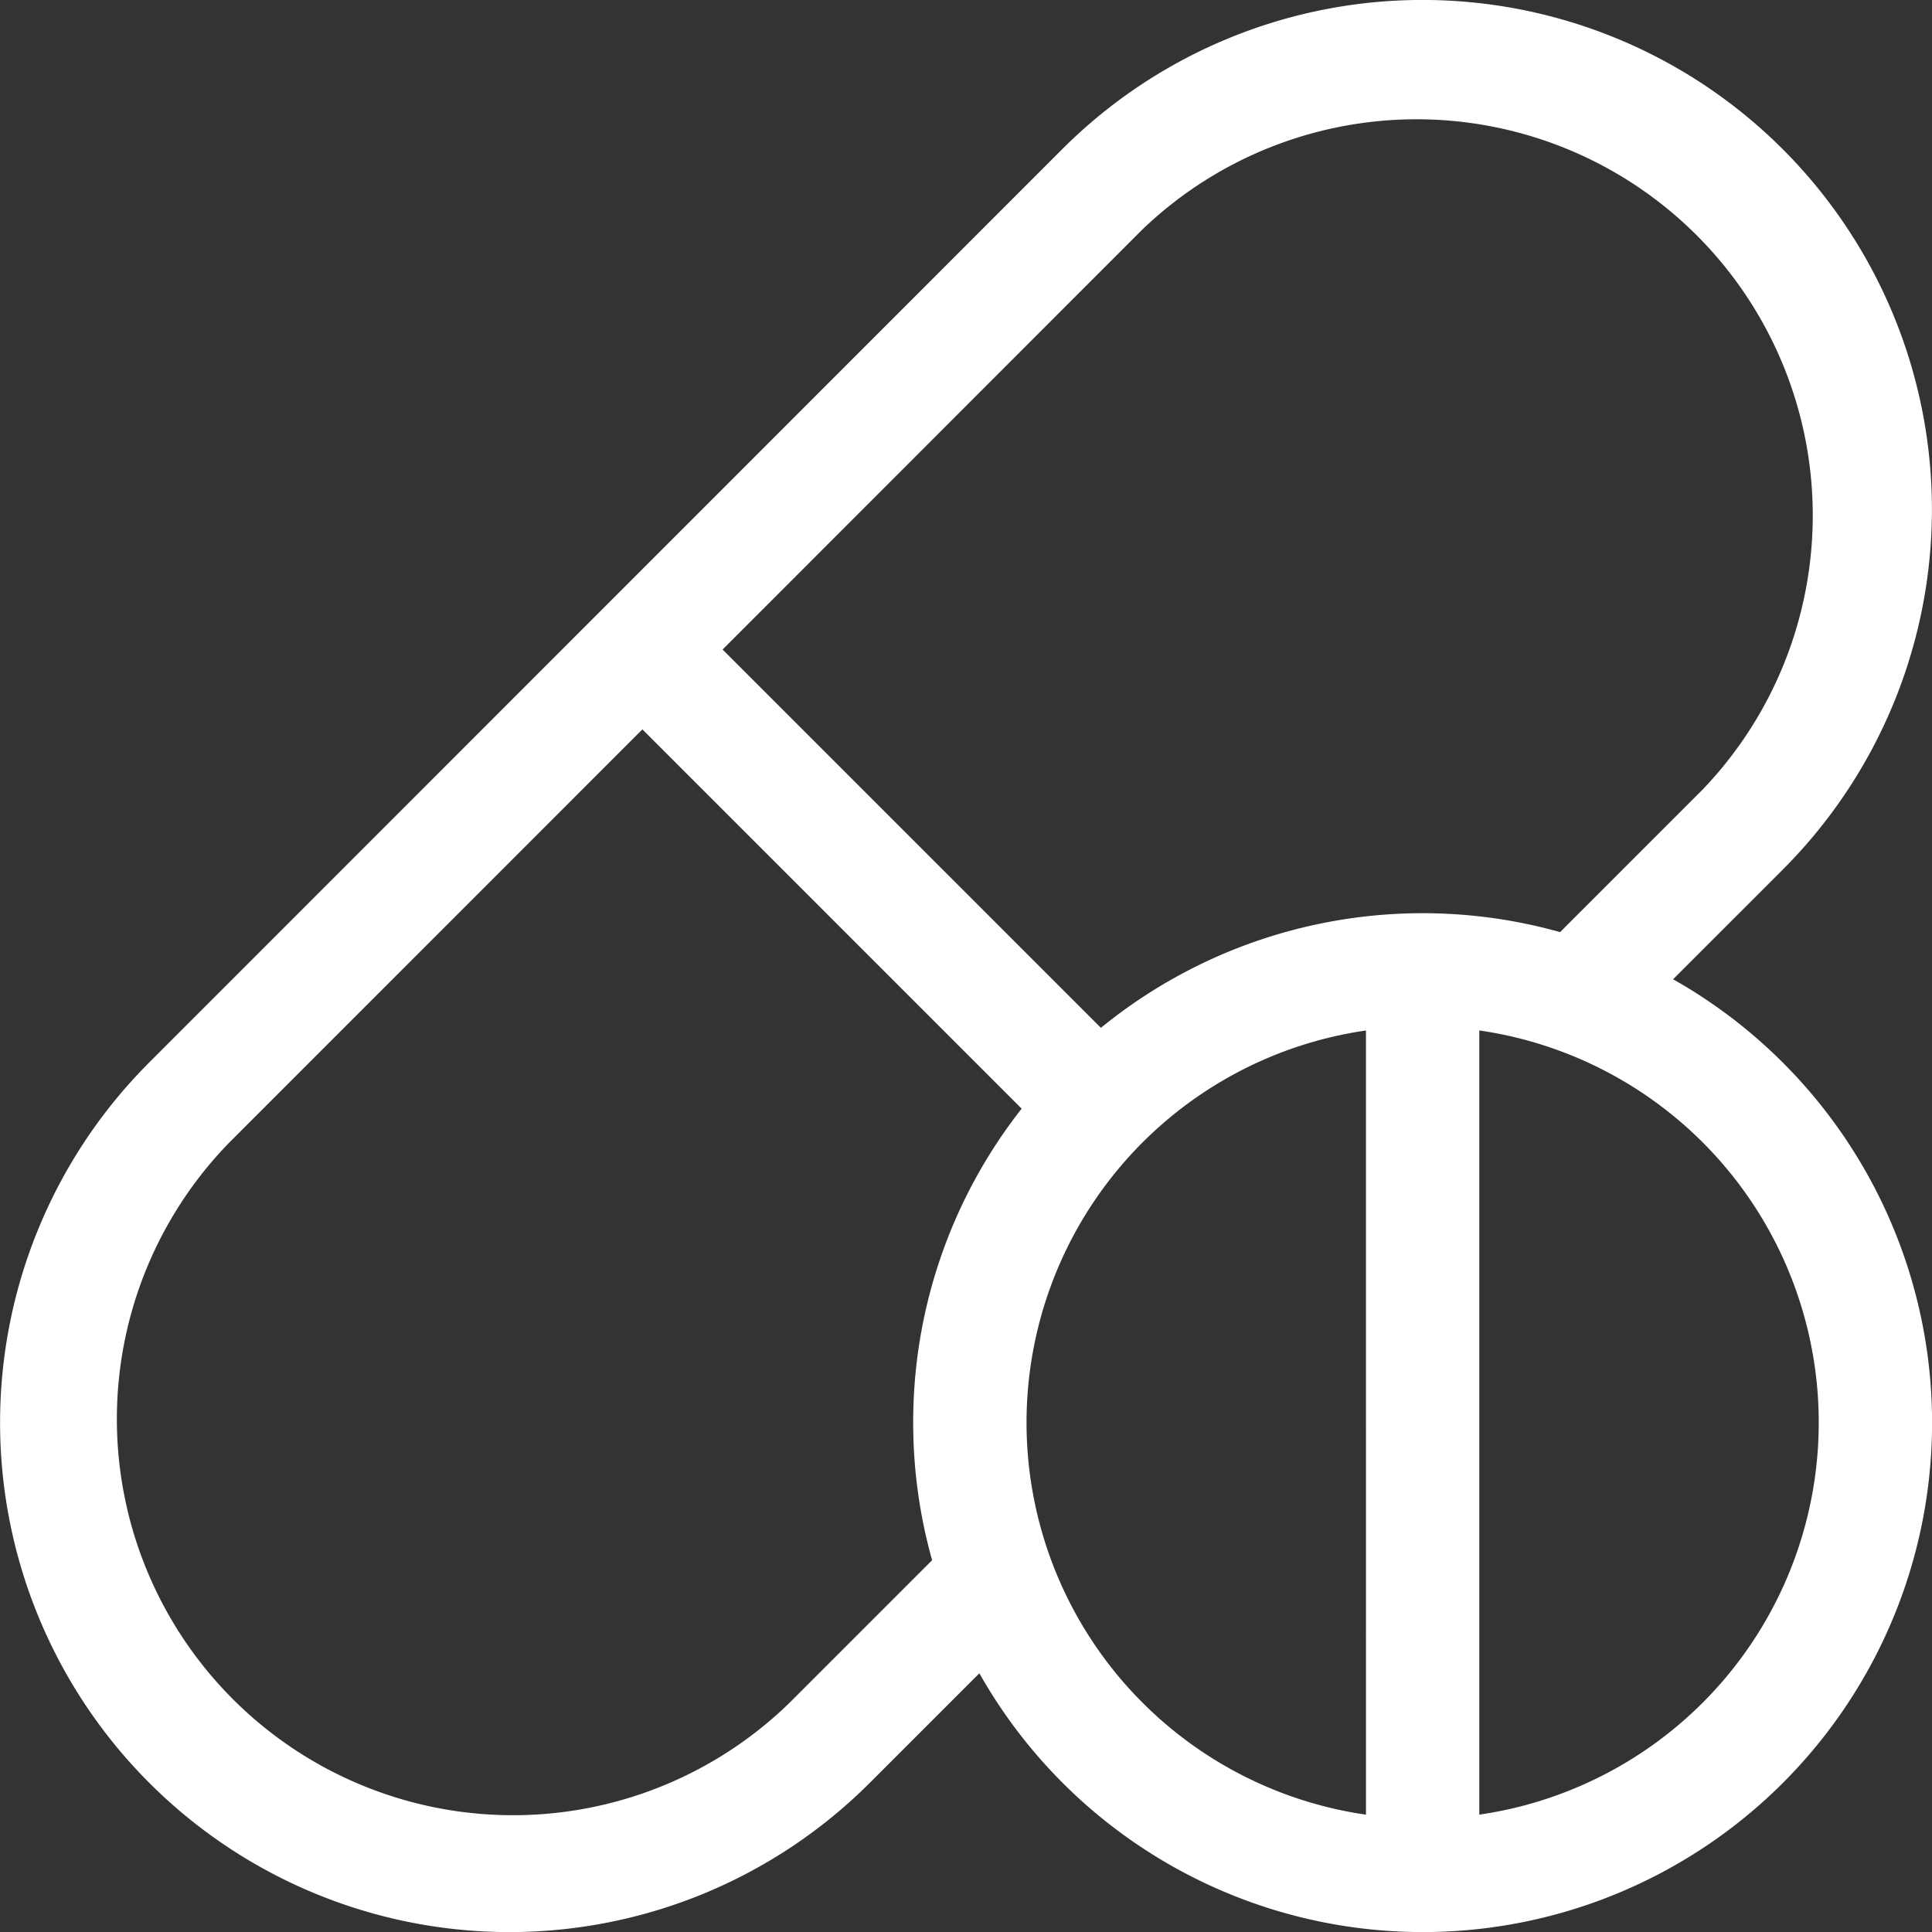
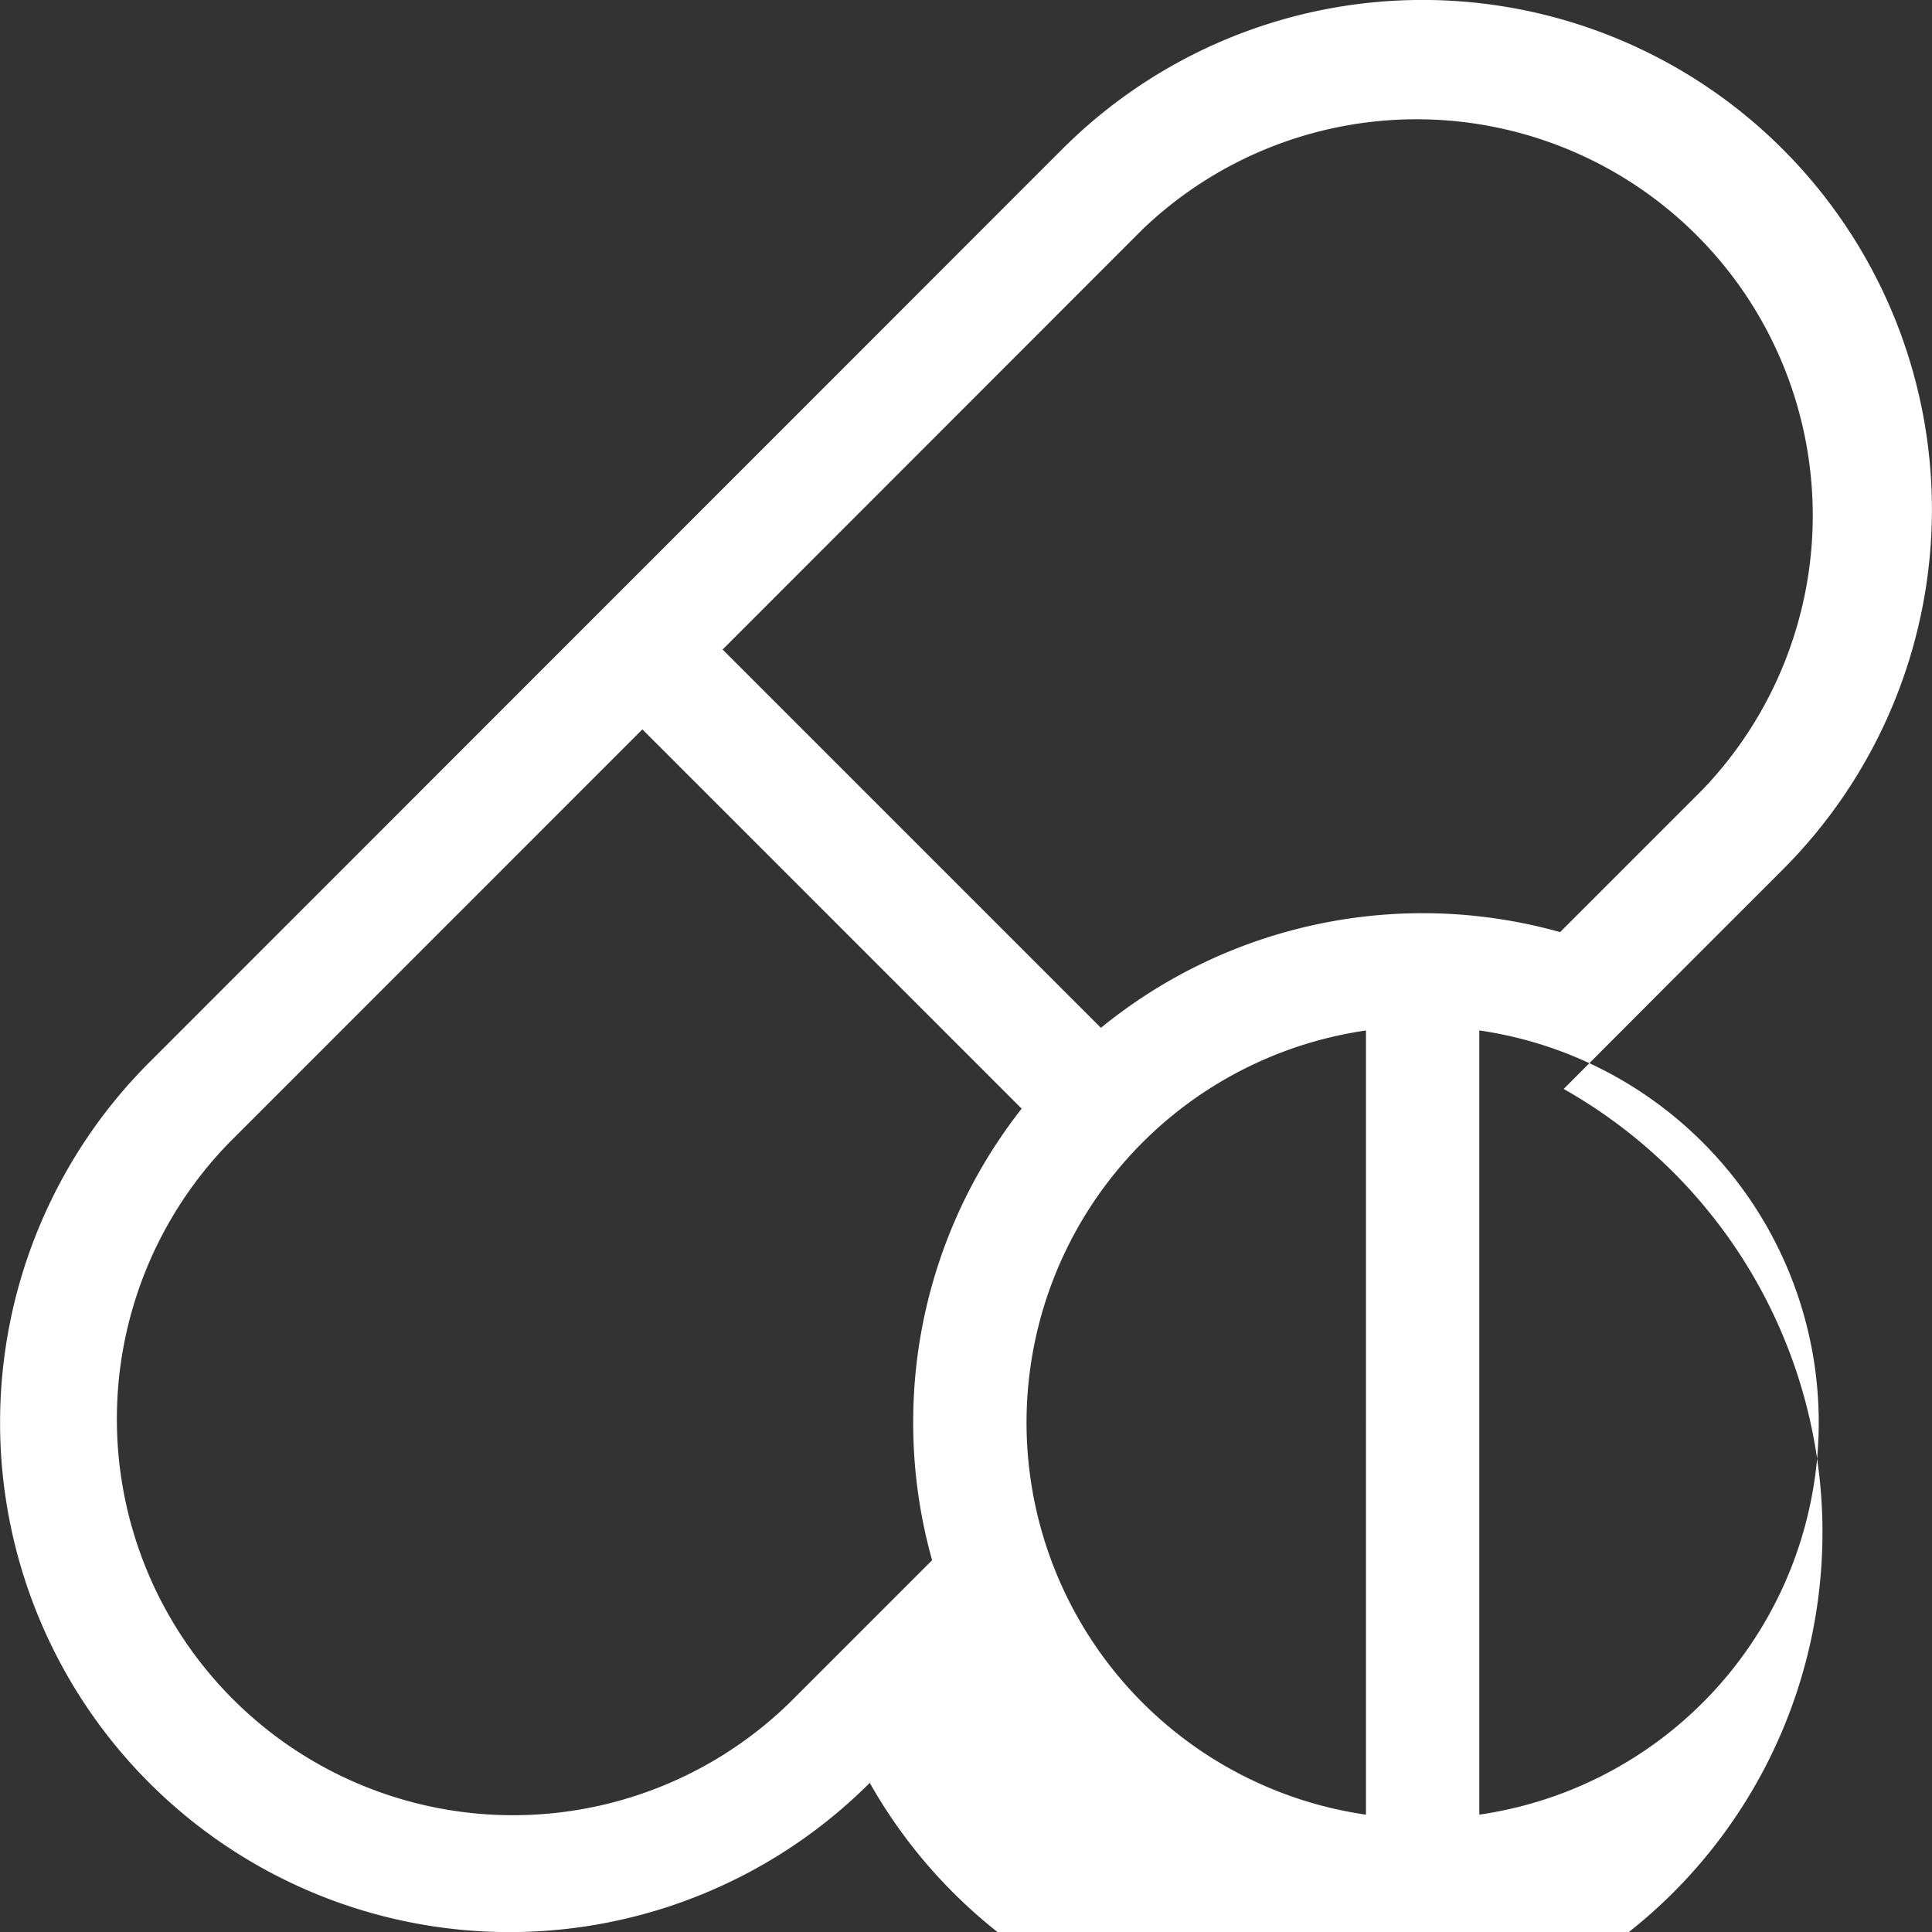
<svg xmlns="http://www.w3.org/2000/svg" width="48" height="48" viewBox="0 0 48 48">
  <rect x="0" y="0" width="48" height="48" fill="#333333" stroke="none" />
  <g id="drugs" transform="translate(0 0.001)">
    <g id="Group_46871" data-name="Group 46871" transform="translate(0 -0.001)">
-       <path id="Path_13934" data-name="Path 13934" d="M41.568,24.328l2.723-2.723a12.655,12.655,0,0,0-17.9-17.9L3.709,26.394a12.655,12.655,0,0,0,17.9,17.9l2.723-2.723a12.653,12.653,0,1,0,17.24-17.24ZM22.688,35.342a12.627,12.627,0,0,0,.47,3.42l-3.54,3.54A9.843,9.843,0,0,1,5.7,28.382L15.96,18.12l9.423,9.423A12.592,12.592,0,0,0,22.688,35.342Zm11.249,9.742a9.843,9.843,0,0,1,0-19.483ZM27.353,25.536l-9.4-9.4L28.383,5.7A9.843,9.843,0,0,1,42.3,19.617l-3.54,3.54a12.643,12.643,0,0,0-11.409,2.379Zm9.4,19.548V25.6a9.843,9.843,0,0,1,0,19.483Z" transform="translate(0 0.001)" fill="#fff" />
+       <path id="Path_13934" data-name="Path 13934" d="M41.568,24.328l2.723-2.723a12.655,12.655,0,0,0-17.9-17.9L3.709,26.394a12.655,12.655,0,0,0,17.9,17.9a12.653,12.653,0,1,0,17.24-17.24ZM22.688,35.342a12.627,12.627,0,0,0,.47,3.42l-3.54,3.54A9.843,9.843,0,0,1,5.7,28.382L15.96,18.12l9.423,9.423A12.592,12.592,0,0,0,22.688,35.342Zm11.249,9.742a9.843,9.843,0,0,1,0-19.483ZM27.353,25.536l-9.4-9.4L28.383,5.7A9.843,9.843,0,0,1,42.3,19.617l-3.54,3.54a12.643,12.643,0,0,0-11.409,2.379Zm9.4,19.548V25.6a9.843,9.843,0,0,1,0,19.483Z" transform="translate(0 0.001)" fill="#fff" />
    </g>
  </g>
</svg>